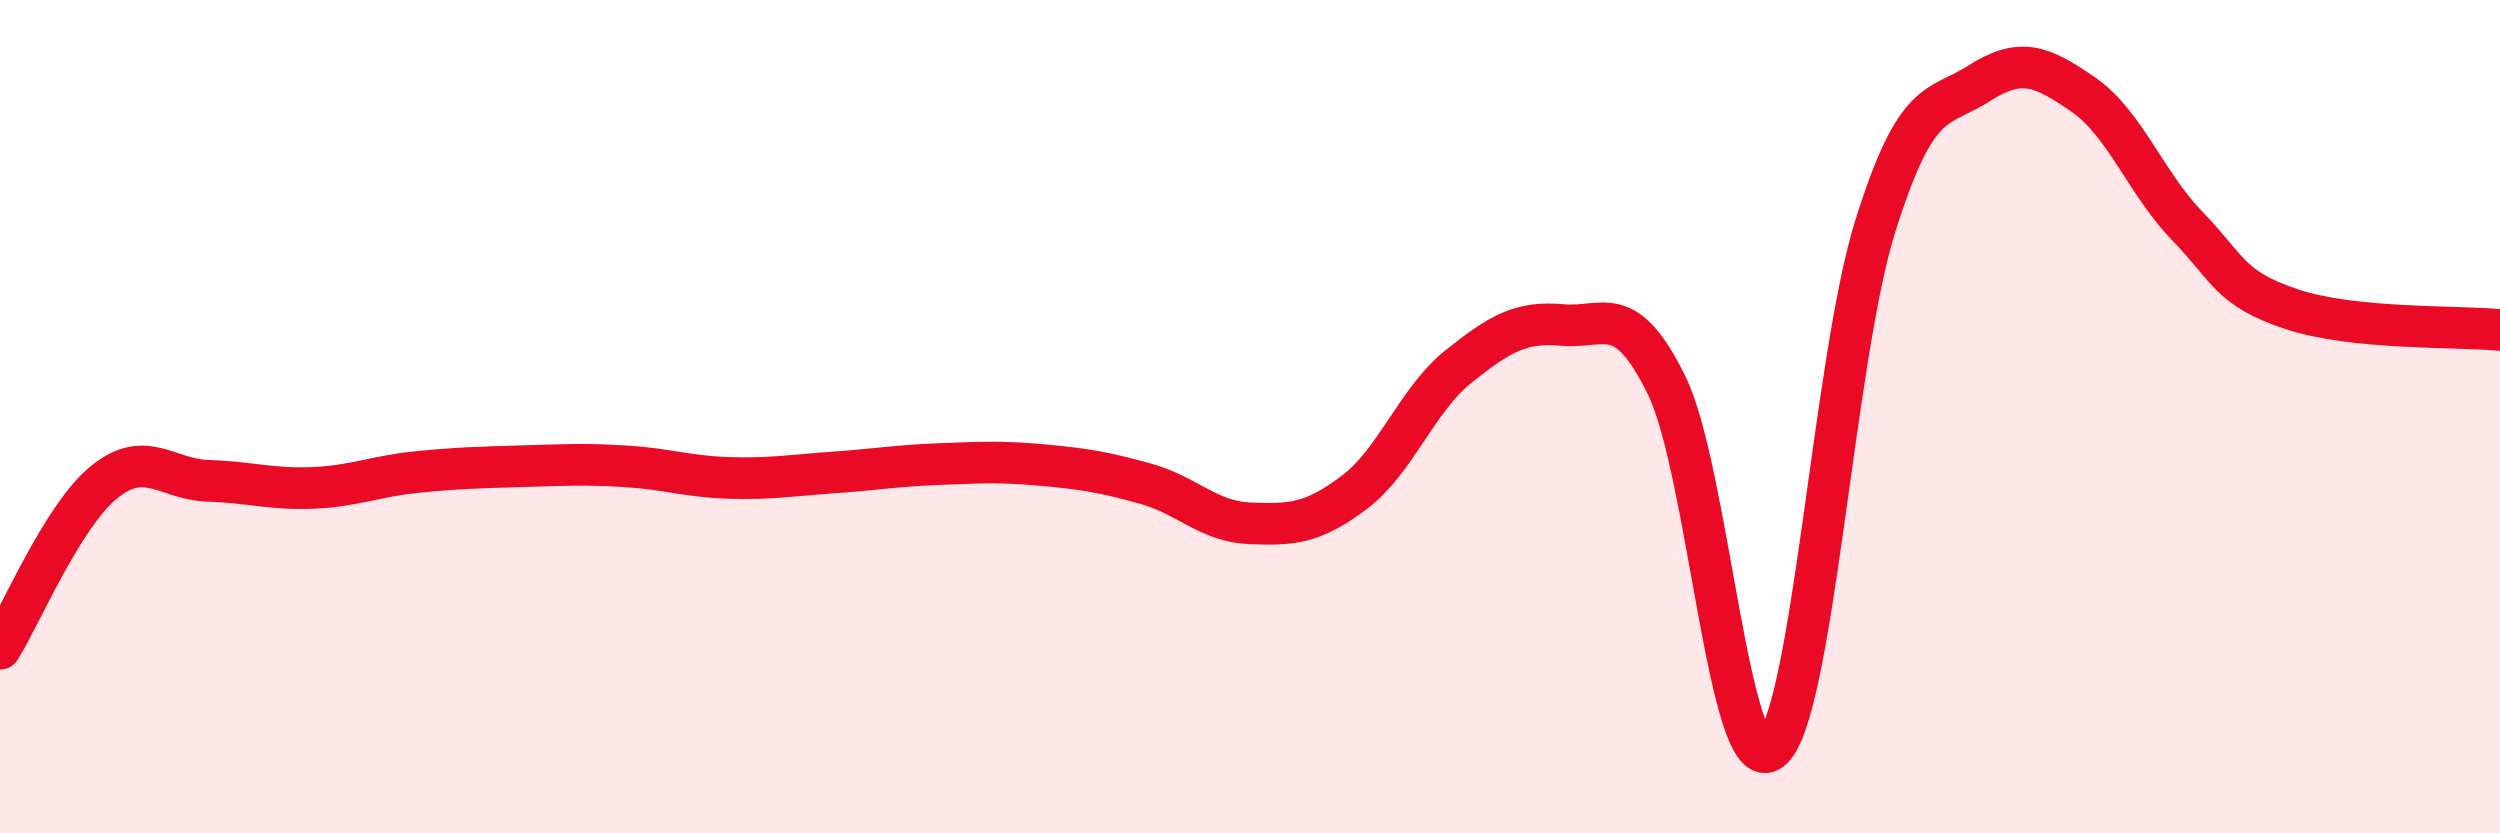
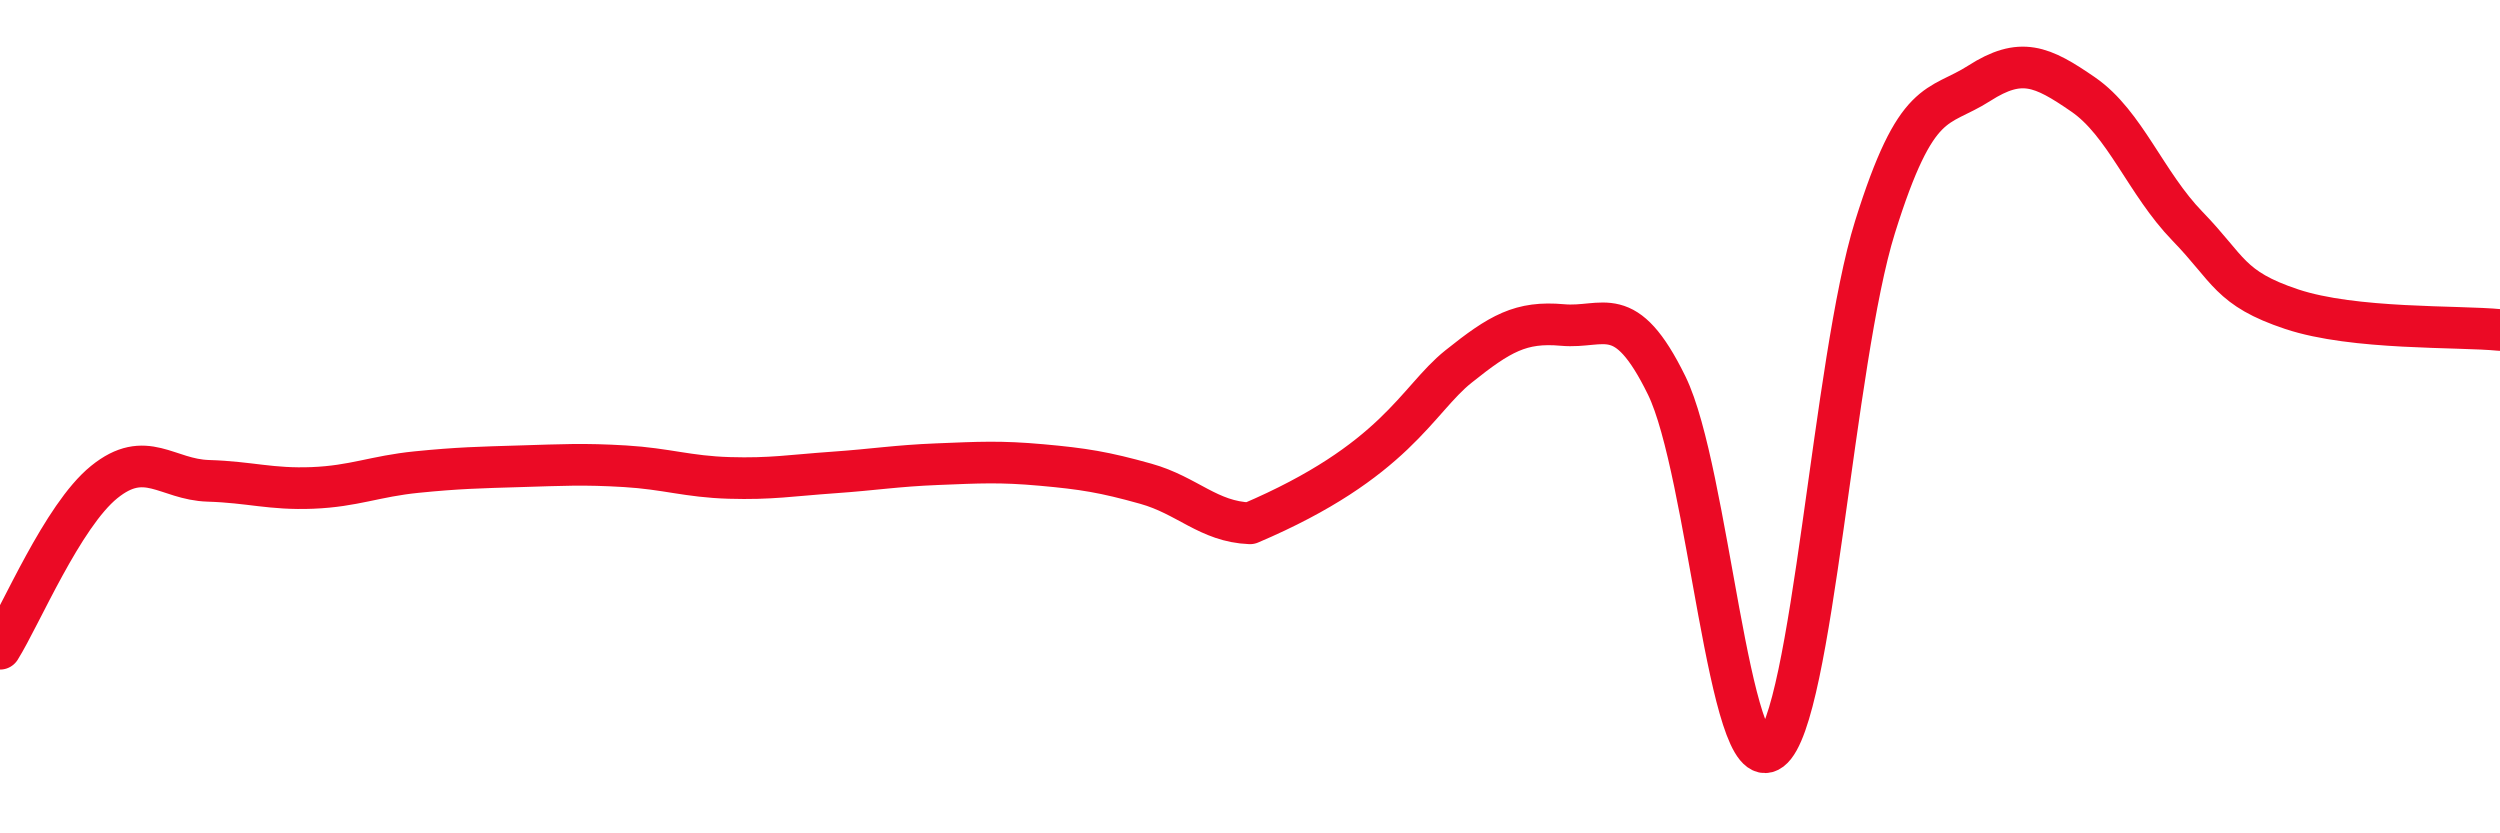
<svg xmlns="http://www.w3.org/2000/svg" width="60" height="20" viewBox="0 0 60 20">
-   <path d="M 0,15.57 C 0.5,14.77 1.5,12.38 2.5,11.57 C 3.5,10.76 4,11.51 5,11.54 C 6,11.57 6.5,11.75 7.5,11.71 C 8.5,11.67 9,11.43 10,11.33 C 11,11.23 11.5,11.22 12.5,11.19 C 13.5,11.16 14,11.13 15,11.19 C 16,11.25 16.5,11.44 17.5,11.47 C 18.5,11.5 19,11.41 20,11.34 C 21,11.27 21.5,11.18 22.5,11.14 C 23.5,11.1 24,11.07 25,11.16 C 26,11.25 26.5,11.33 27.5,11.61 C 28.5,11.89 29,12.52 30,12.56 C 31,12.6 31.5,12.57 32.5,11.82 C 33.5,11.07 34,9.6 35,8.8 C 36,8 36.5,7.71 37.5,7.8 C 38.5,7.89 39,7.21 40,9.25 C 41,11.29 41.5,18.76 42.5,18 C 43.5,17.24 44,8.65 45,5.45 C 46,2.25 46.5,2.64 47.5,2 C 48.5,1.36 49,1.58 50,2.27 C 51,2.96 51.5,4.4 52.5,5.43 C 53.5,6.46 53.5,6.92 55,7.42 C 56.5,7.92 59,7.82 60,7.92L60 20L0 20Z" fill="#EB0A25" opacity="0.1" stroke-linecap="round" stroke-linejoin="round" />
-   <path d="M 0,15.57 C 0.5,14.77 1.5,12.38 2.5,11.57 C 3.5,10.76 4,11.51 5,11.54 C 6,11.57 6.5,11.75 7.5,11.71 C 8.5,11.67 9,11.43 10,11.33 C 11,11.23 11.5,11.22 12.5,11.19 C 13.5,11.16 14,11.13 15,11.19 C 16,11.25 16.5,11.44 17.5,11.47 C 18.5,11.5 19,11.41 20,11.34 C 21,11.27 21.5,11.18 22.5,11.14 C 23.5,11.1 24,11.07 25,11.16 C 26,11.25 26.5,11.33 27.5,11.61 C 28.5,11.89 29,12.52 30,12.56 C 31,12.6 31.5,12.57 32.5,11.82 C 33.5,11.07 34,9.6 35,8.8 C 36,8 36.5,7.71 37.5,7.8 C 38.5,7.89 39,7.21 40,9.25 C 41,11.29 41.5,18.76 42.5,18 C 43.5,17.24 44,8.65 45,5.45 C 46,2.25 46.5,2.64 47.5,2 C 48.5,1.36 49,1.58 50,2.27 C 51,2.96 51.5,4.4 52.5,5.43 C 53.5,6.46 53.5,6.92 55,7.42 C 56.5,7.92 59,7.82 60,7.92" stroke="#EB0A25" stroke-width="1" fill="none" stroke-linecap="round" stroke-linejoin="round" />
+   <path d="M 0,15.57 C 0.5,14.77 1.5,12.38 2.5,11.57 C 3.5,10.76 4,11.51 5,11.54 C 6,11.57 6.5,11.75 7.5,11.71 C 8.5,11.67 9,11.43 10,11.33 C 11,11.23 11.5,11.22 12.5,11.19 C 13.5,11.16 14,11.13 15,11.19 C 16,11.25 16.5,11.44 17.5,11.47 C 18.5,11.5 19,11.41 20,11.34 C 21,11.27 21.5,11.18 22.5,11.14 C 23.5,11.1 24,11.07 25,11.16 C 26,11.25 26.5,11.33 27.5,11.61 C 28.5,11.89 29,12.52 30,12.56 C 33.5,11.07 34,9.6 35,8.8 C 36,8 36.5,7.71 37.5,7.8 C 38.5,7.89 39,7.21 40,9.25 C 41,11.29 41.5,18.76 42.5,18 C 43.5,17.24 44,8.65 45,5.45 C 46,2.25 46.5,2.64 47.5,2 C 48.5,1.36 49,1.58 50,2.27 C 51,2.96 51.5,4.4 52.5,5.43 C 53.5,6.46 53.5,6.92 55,7.42 C 56.5,7.92 59,7.82 60,7.92" stroke="#EB0A25" stroke-width="1" fill="none" stroke-linecap="round" stroke-linejoin="round" />
</svg>